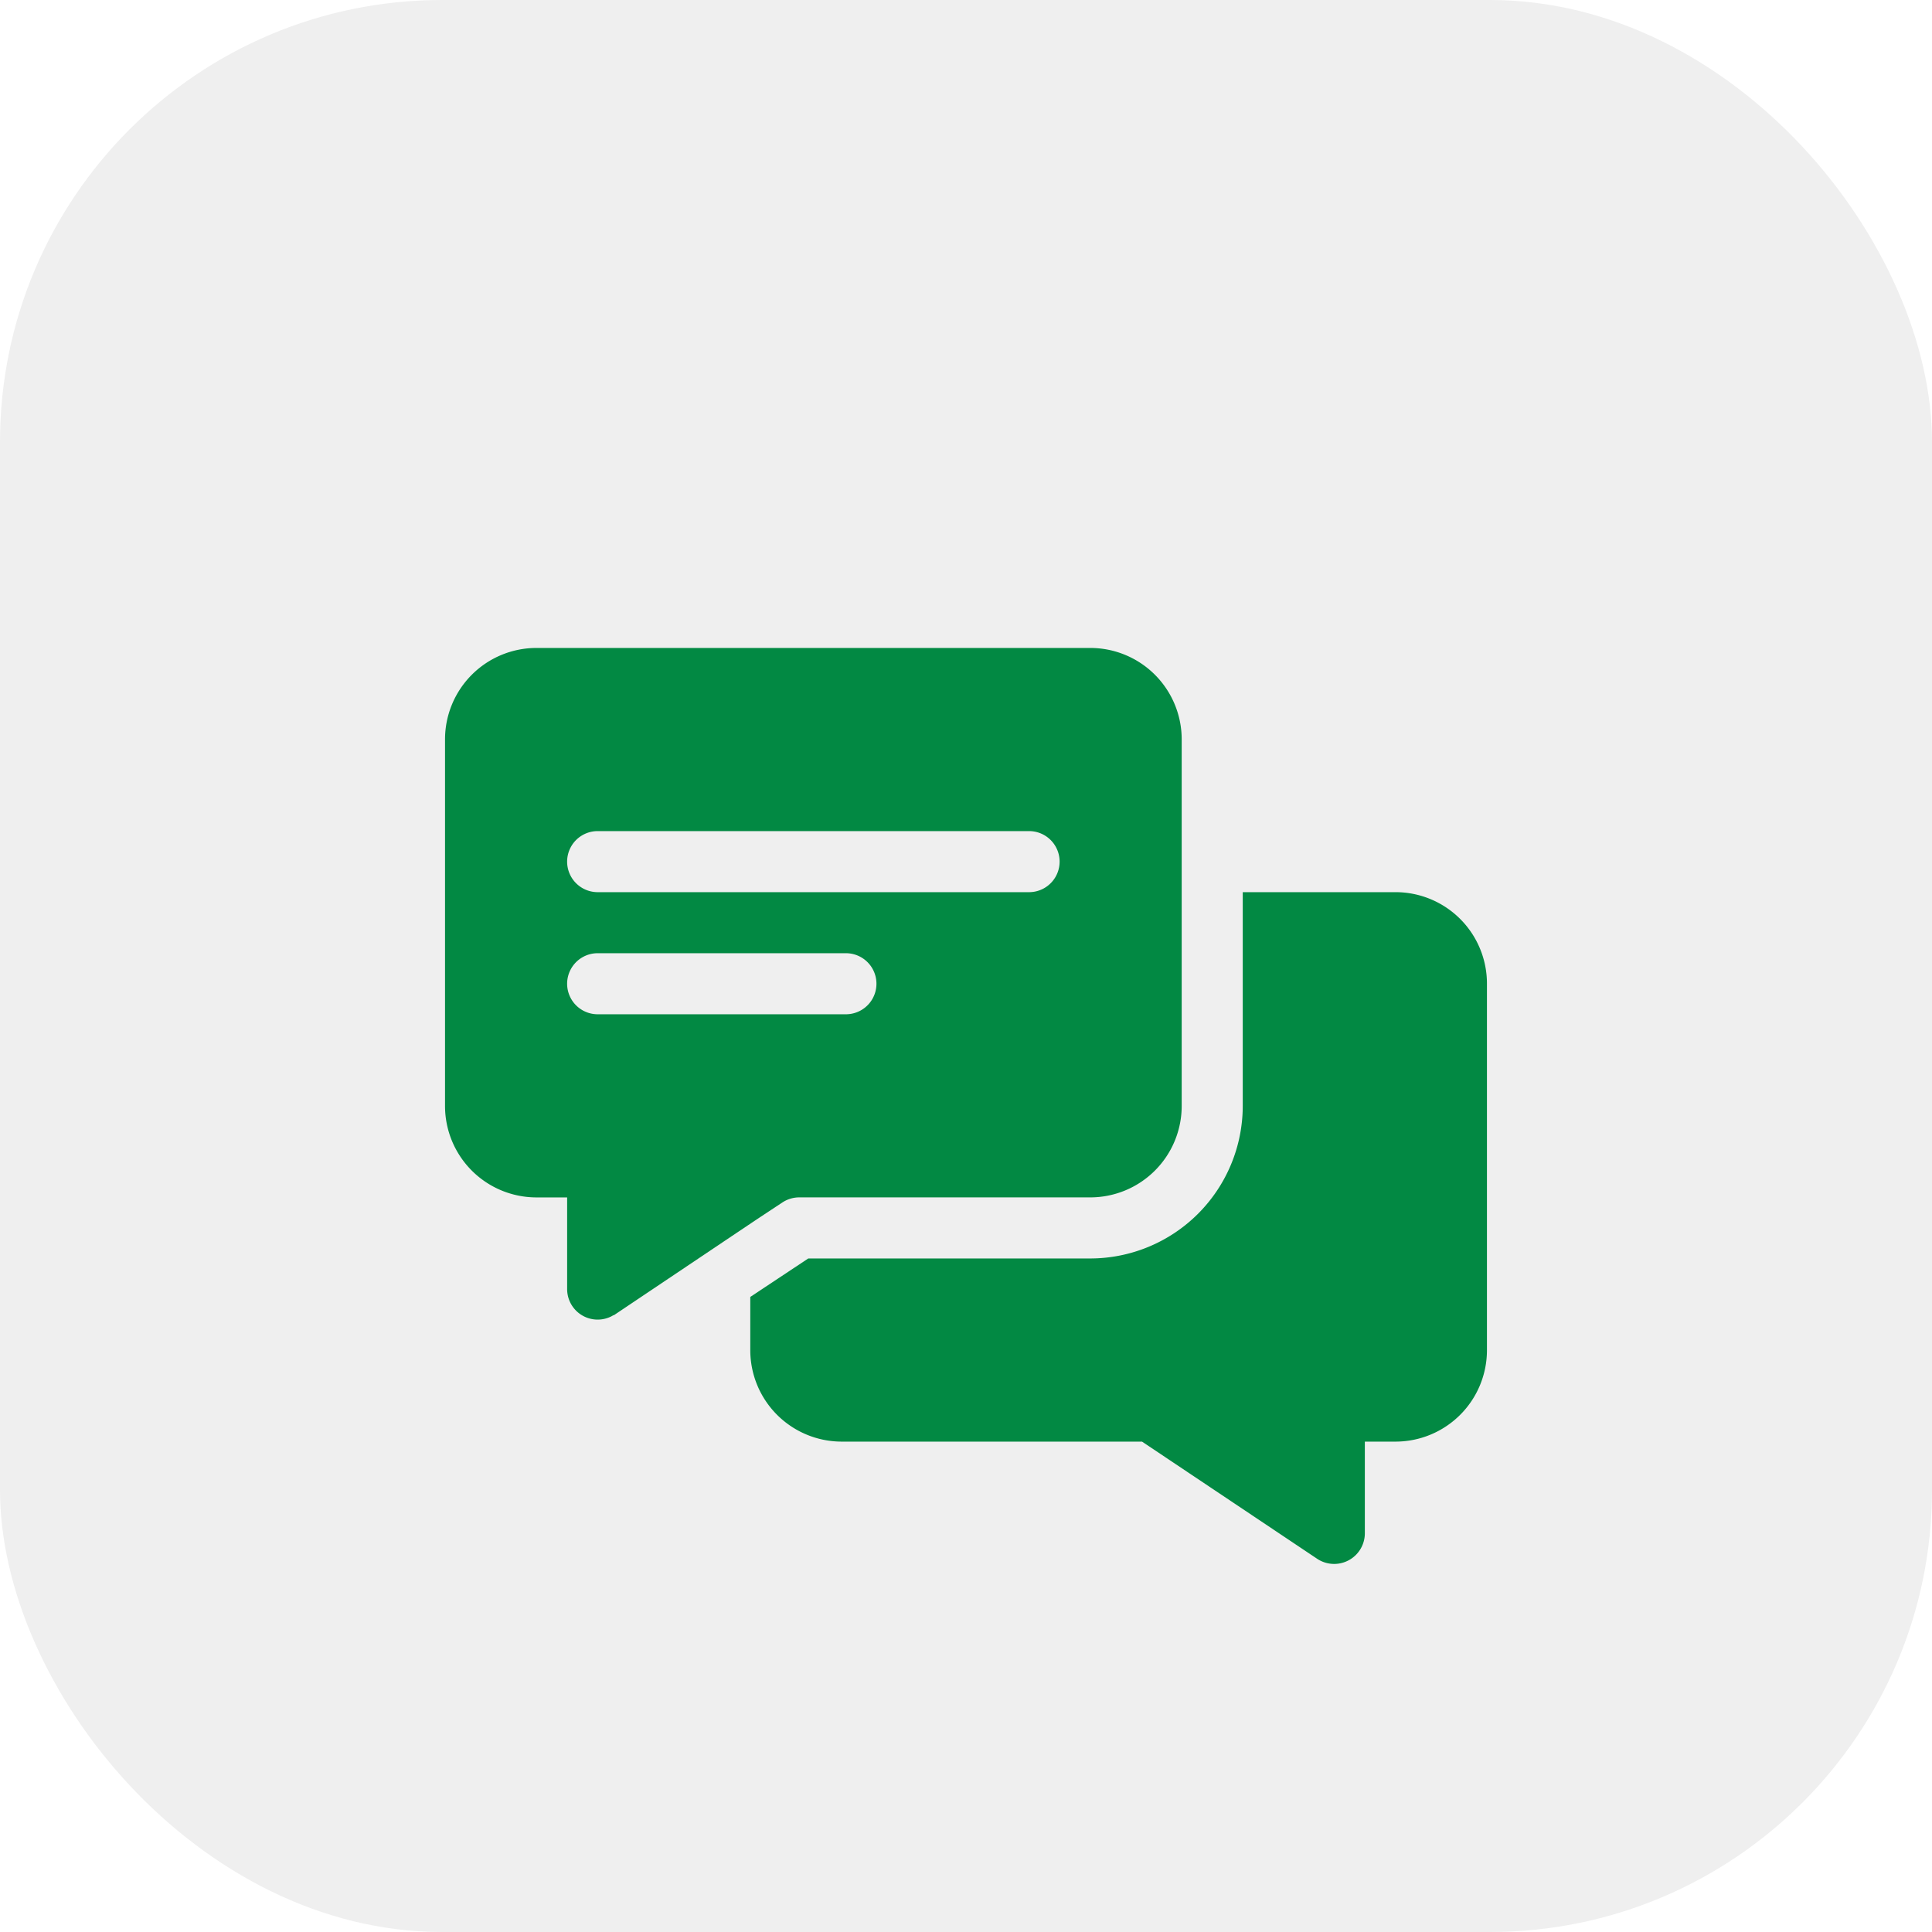
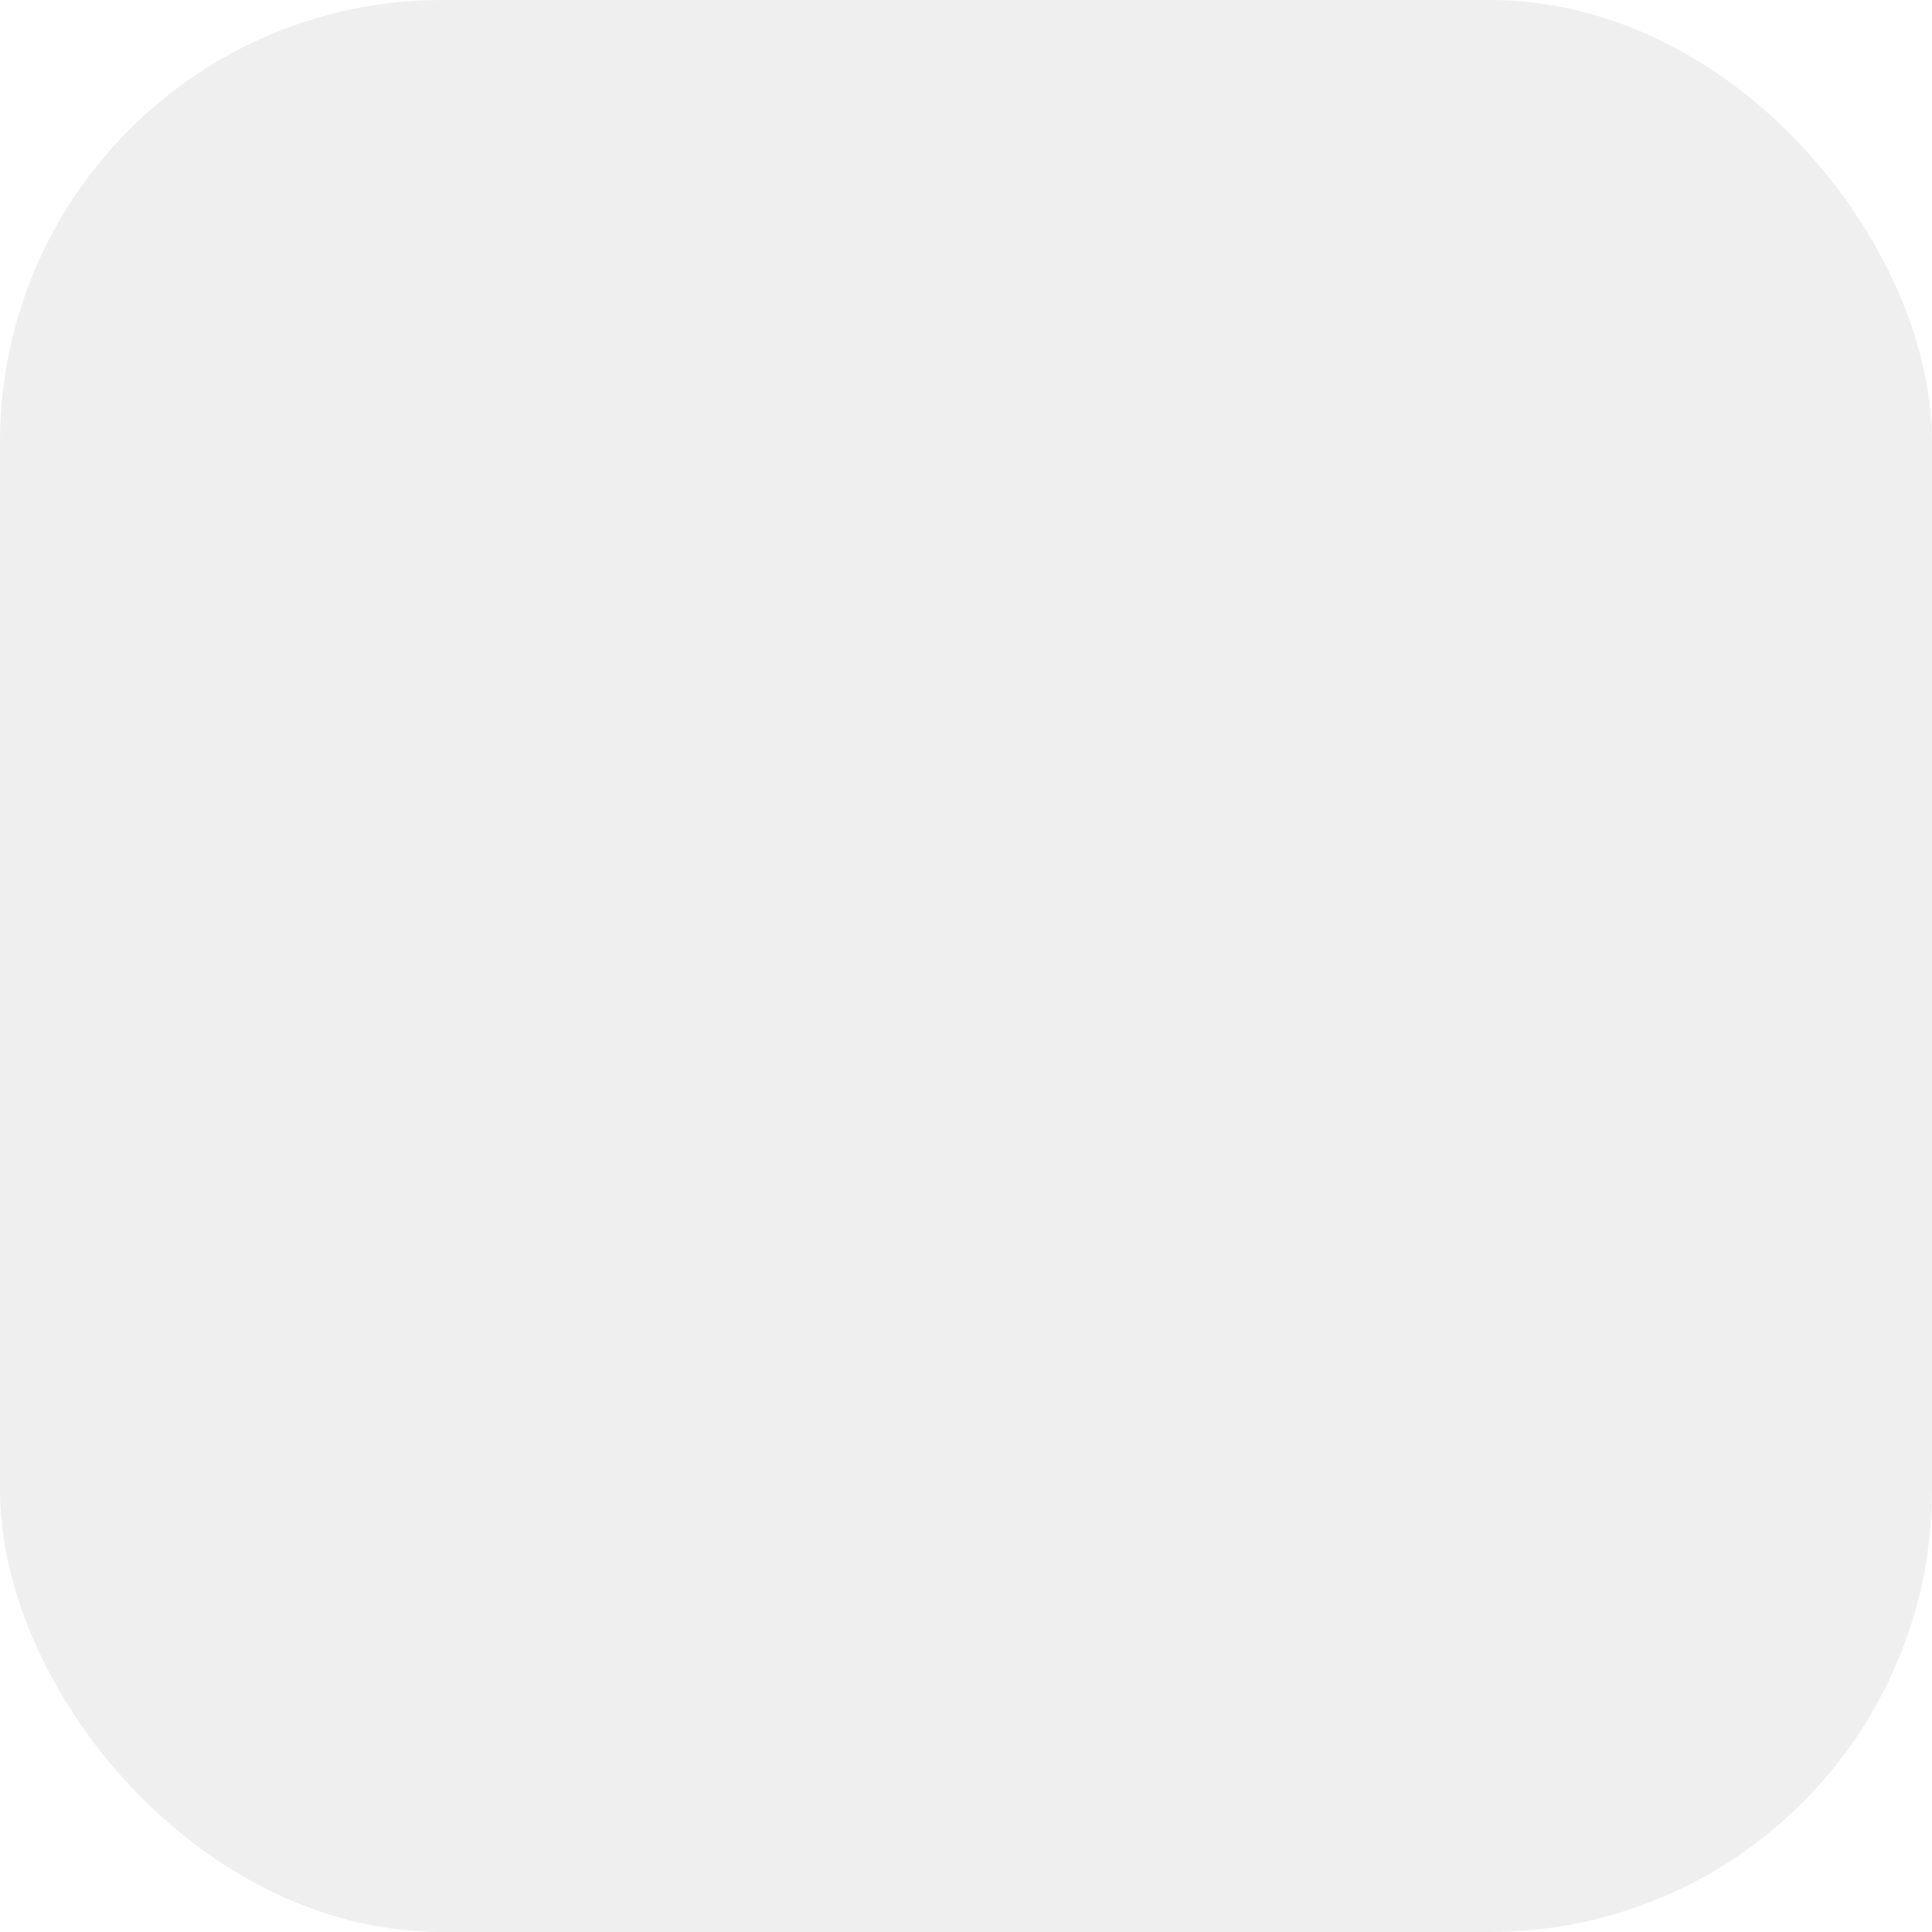
<svg xmlns="http://www.w3.org/2000/svg" width="118" height="118" viewBox="0 0 118 118">
  <defs>
    <filter id="Path_35420" x="18.181" y="30.573" width="62.994" height="59.016" filterUnits="userSpaceOnUse">
      <feOffset dy="3" input="SourceAlpha" />
      <feGaussianBlur stdDeviation="3" result="blur" />
      <feFlood flood-opacity="0.161" />
      <feComposite operator="in" in2="blur" />
      <feComposite in="SourceGraphic" />
    </filter>
    <filter id="Path_35421" x="36.824" y="45.488" width="62.994" height="59.011" filterUnits="userSpaceOnUse">
      <feOffset dy="3" input="SourceAlpha" />
      <feGaussianBlur stdDeviation="3" result="blur-2" />
      <feFlood flood-opacity="0.161" />
      <feComposite operator="in" in2="blur-2" />
      <feComposite in="SourceGraphic" />
    </filter>
  </defs>
  <g id="Group_38632" data-name="Group 38632" transform="translate(-906.001 -2189)">
    <rect id="Rectangle_9553" data-name="Rectangle 9553" width="118" height="118" rx="27" transform="translate(906.001 2189)" fill="#efefef" />
    <g id="Group_38621" data-name="Group 38621" transform="translate(933.182 2194.551)">
      <g id="Group_37618" data-name="Group 37618" transform="translate(0 31.022)">
        <g id="Group_37617" data-name="Group 37617">
          <g transform="matrix(1, 0, 0, 1, -27.18, -36.57)" filter="url(#Path_35420)">
-             <path id="Path_35420-2" data-name="Path 35420" d="M39.4,31.022H5.593A5.585,5.585,0,0,0,0,36.615V58.988a5.586,5.586,0,0,0,5.593,5.593H7.458v5.593a1.864,1.864,0,0,0,2.759,1.641c.037-.037.112-.037.149-.075,10.256-6.878,7.958-5.344,10.254-6.861a1.874,1.874,0,0,1,1.007-.3H39.4a5.586,5.586,0,0,0,5.593-5.593V36.615A5.585,5.585,0,0,0,39.4,31.022ZM24.485,53.395H9.322a1.864,1.864,0,0,1,0-3.729H24.485A1.864,1.864,0,0,1,24.485,53.395Zm11.186-7.458H9.322a1.864,1.864,0,0,1,0-3.729h26.35A1.864,1.864,0,0,1,35.672,45.937Z" transform="translate(27.18 5.55)" fill="#028943" />
-           </g>
+             </g>
        </g>
      </g>
      <g id="Group_37620" data-name="Group 37620" transform="translate(18.644 45.937)">
        <g id="Group_37619" data-name="Group 37619">
          <g transform="matrix(1, 0, 0, 1, -45.82, -51.49)" filter="url(#Path_35421)">
-             <path id="Path_35421-2" data-name="Path 35421" d="M189.4,151.022h-9.322v13.051a9.325,9.325,0,0,1-9.322,9.322H153.542L150,175.744v3.244a5.586,5.586,0,0,0,5.593,5.593h18.333l10.7,7.159a1.874,1.874,0,0,0,2.909-1.566v-5.593H189.4a5.586,5.586,0,0,0,5.593-5.593V156.615A5.586,5.586,0,0,0,189.4,151.022Z" transform="translate(-104.18 -99.53)" fill="#028943" />
-           </g>
+             </g>
        </g>
      </g>
    </g>
  </g>
</svg>